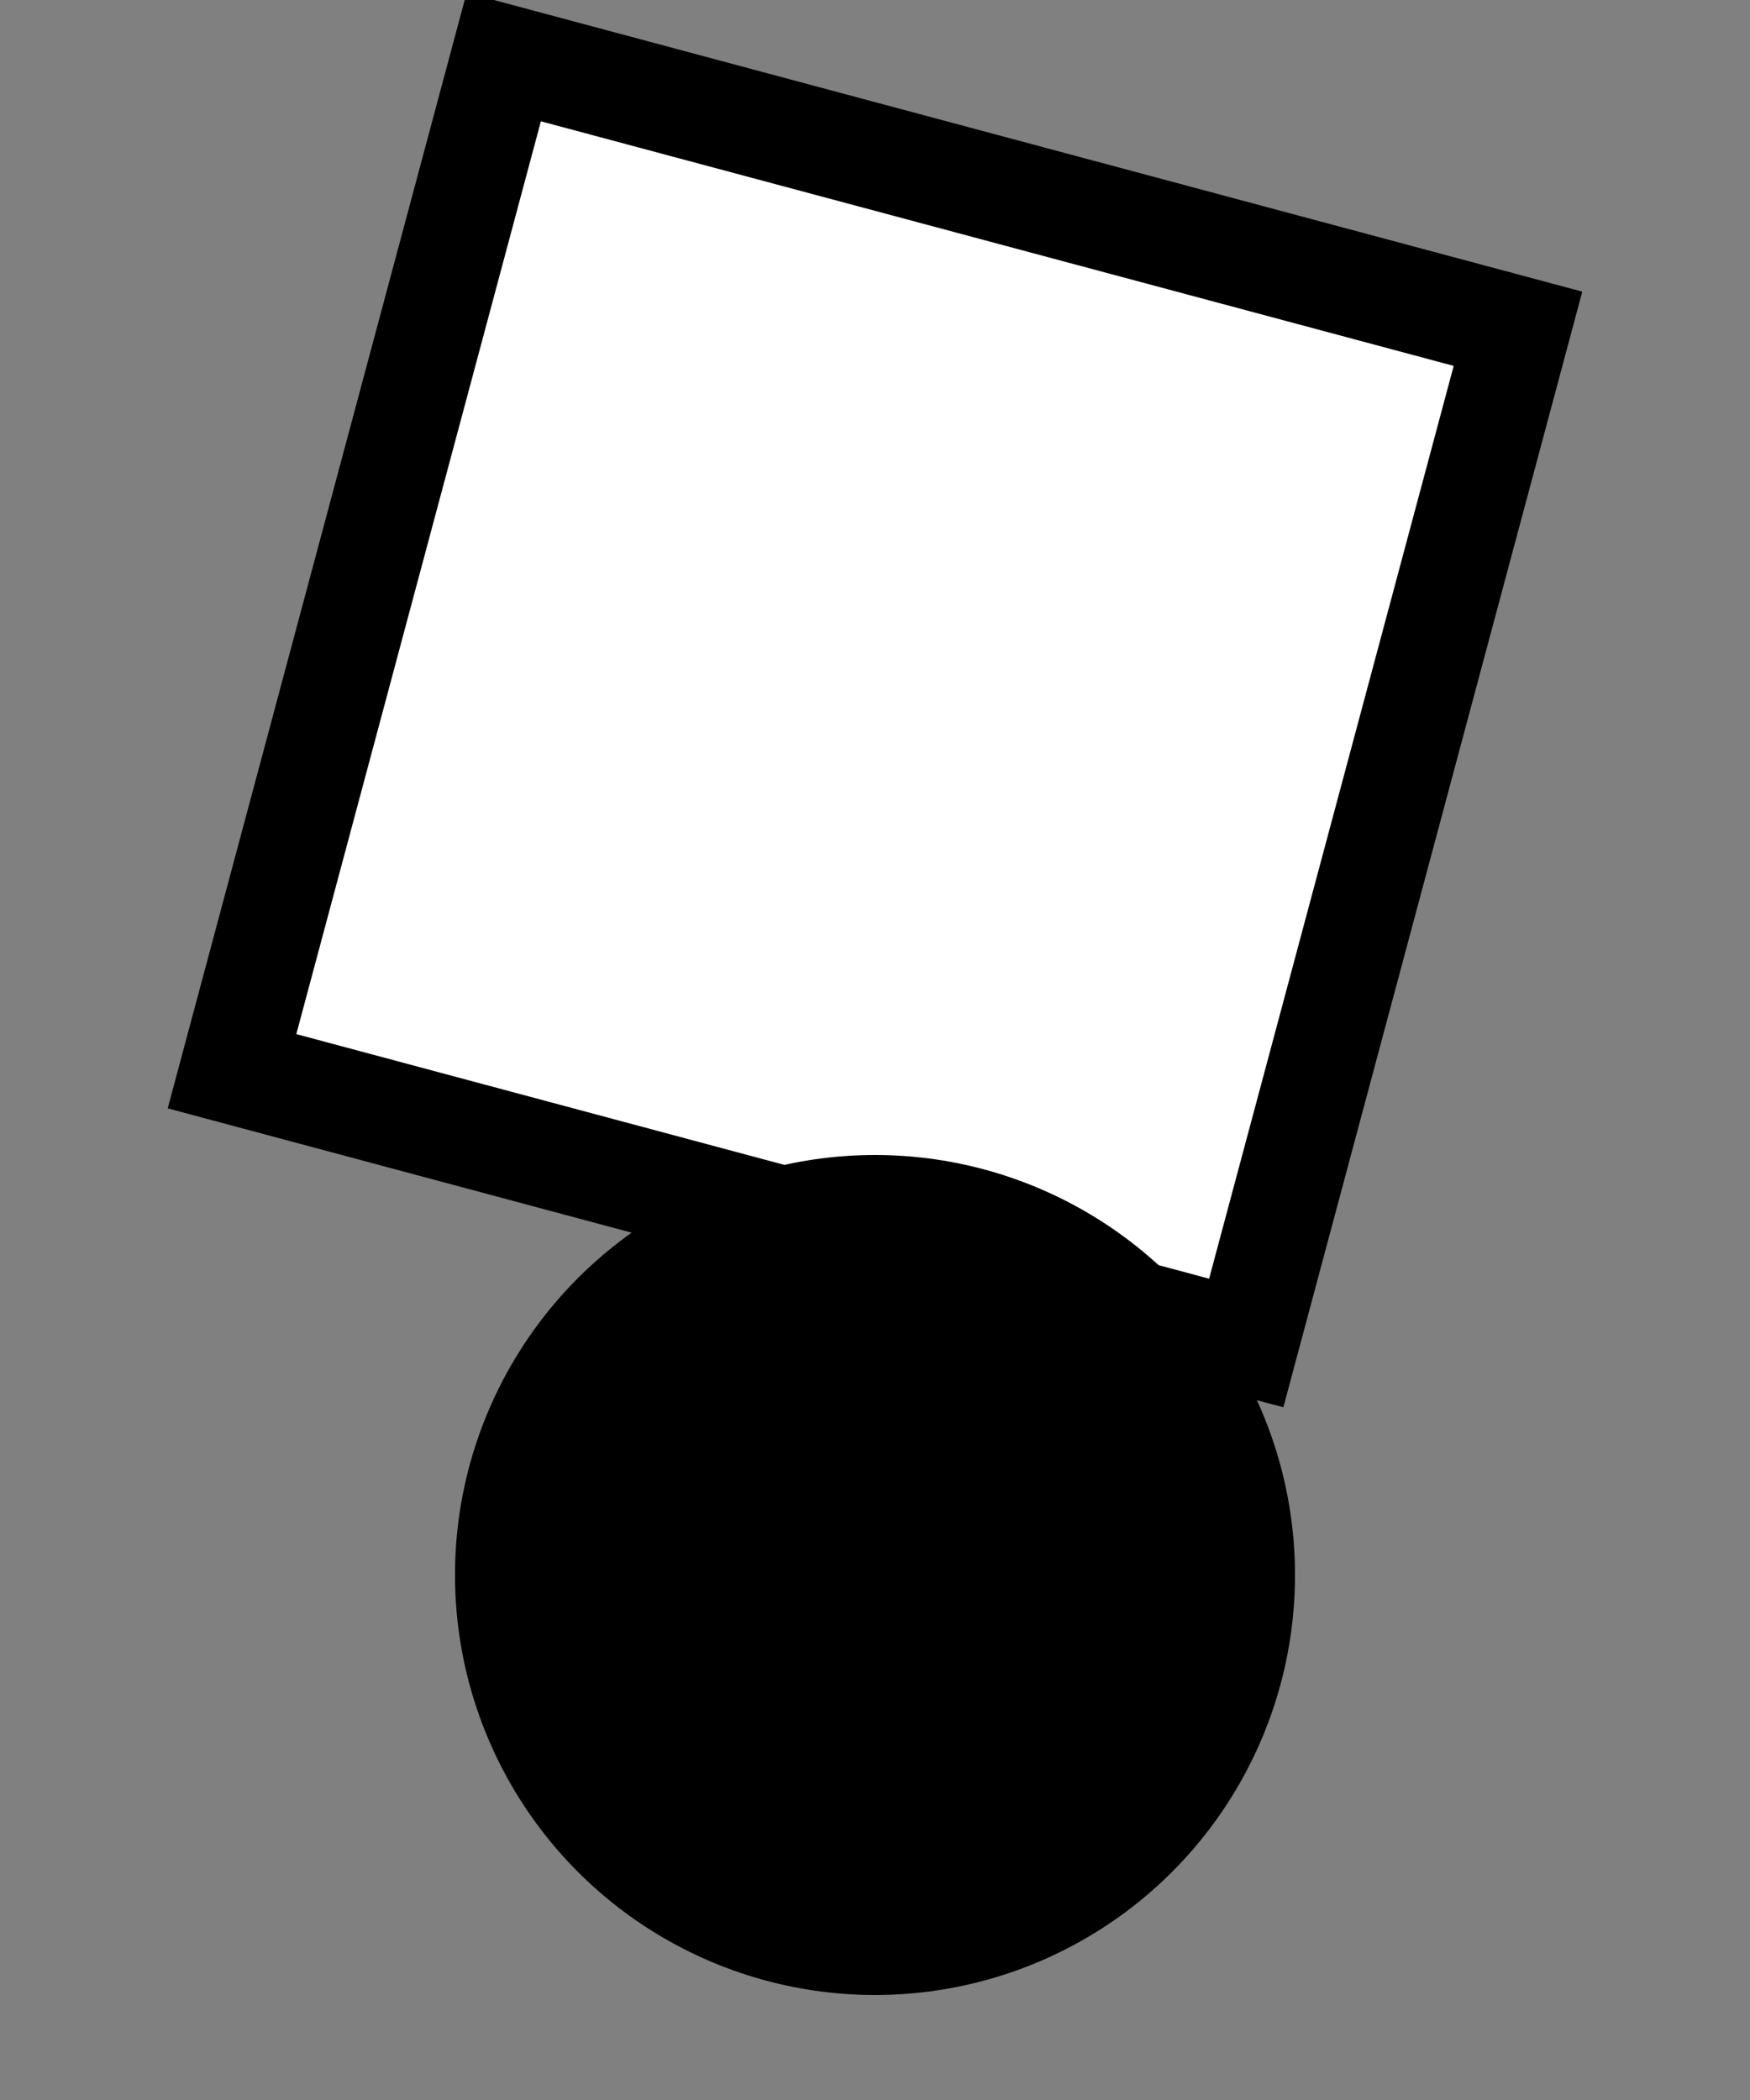
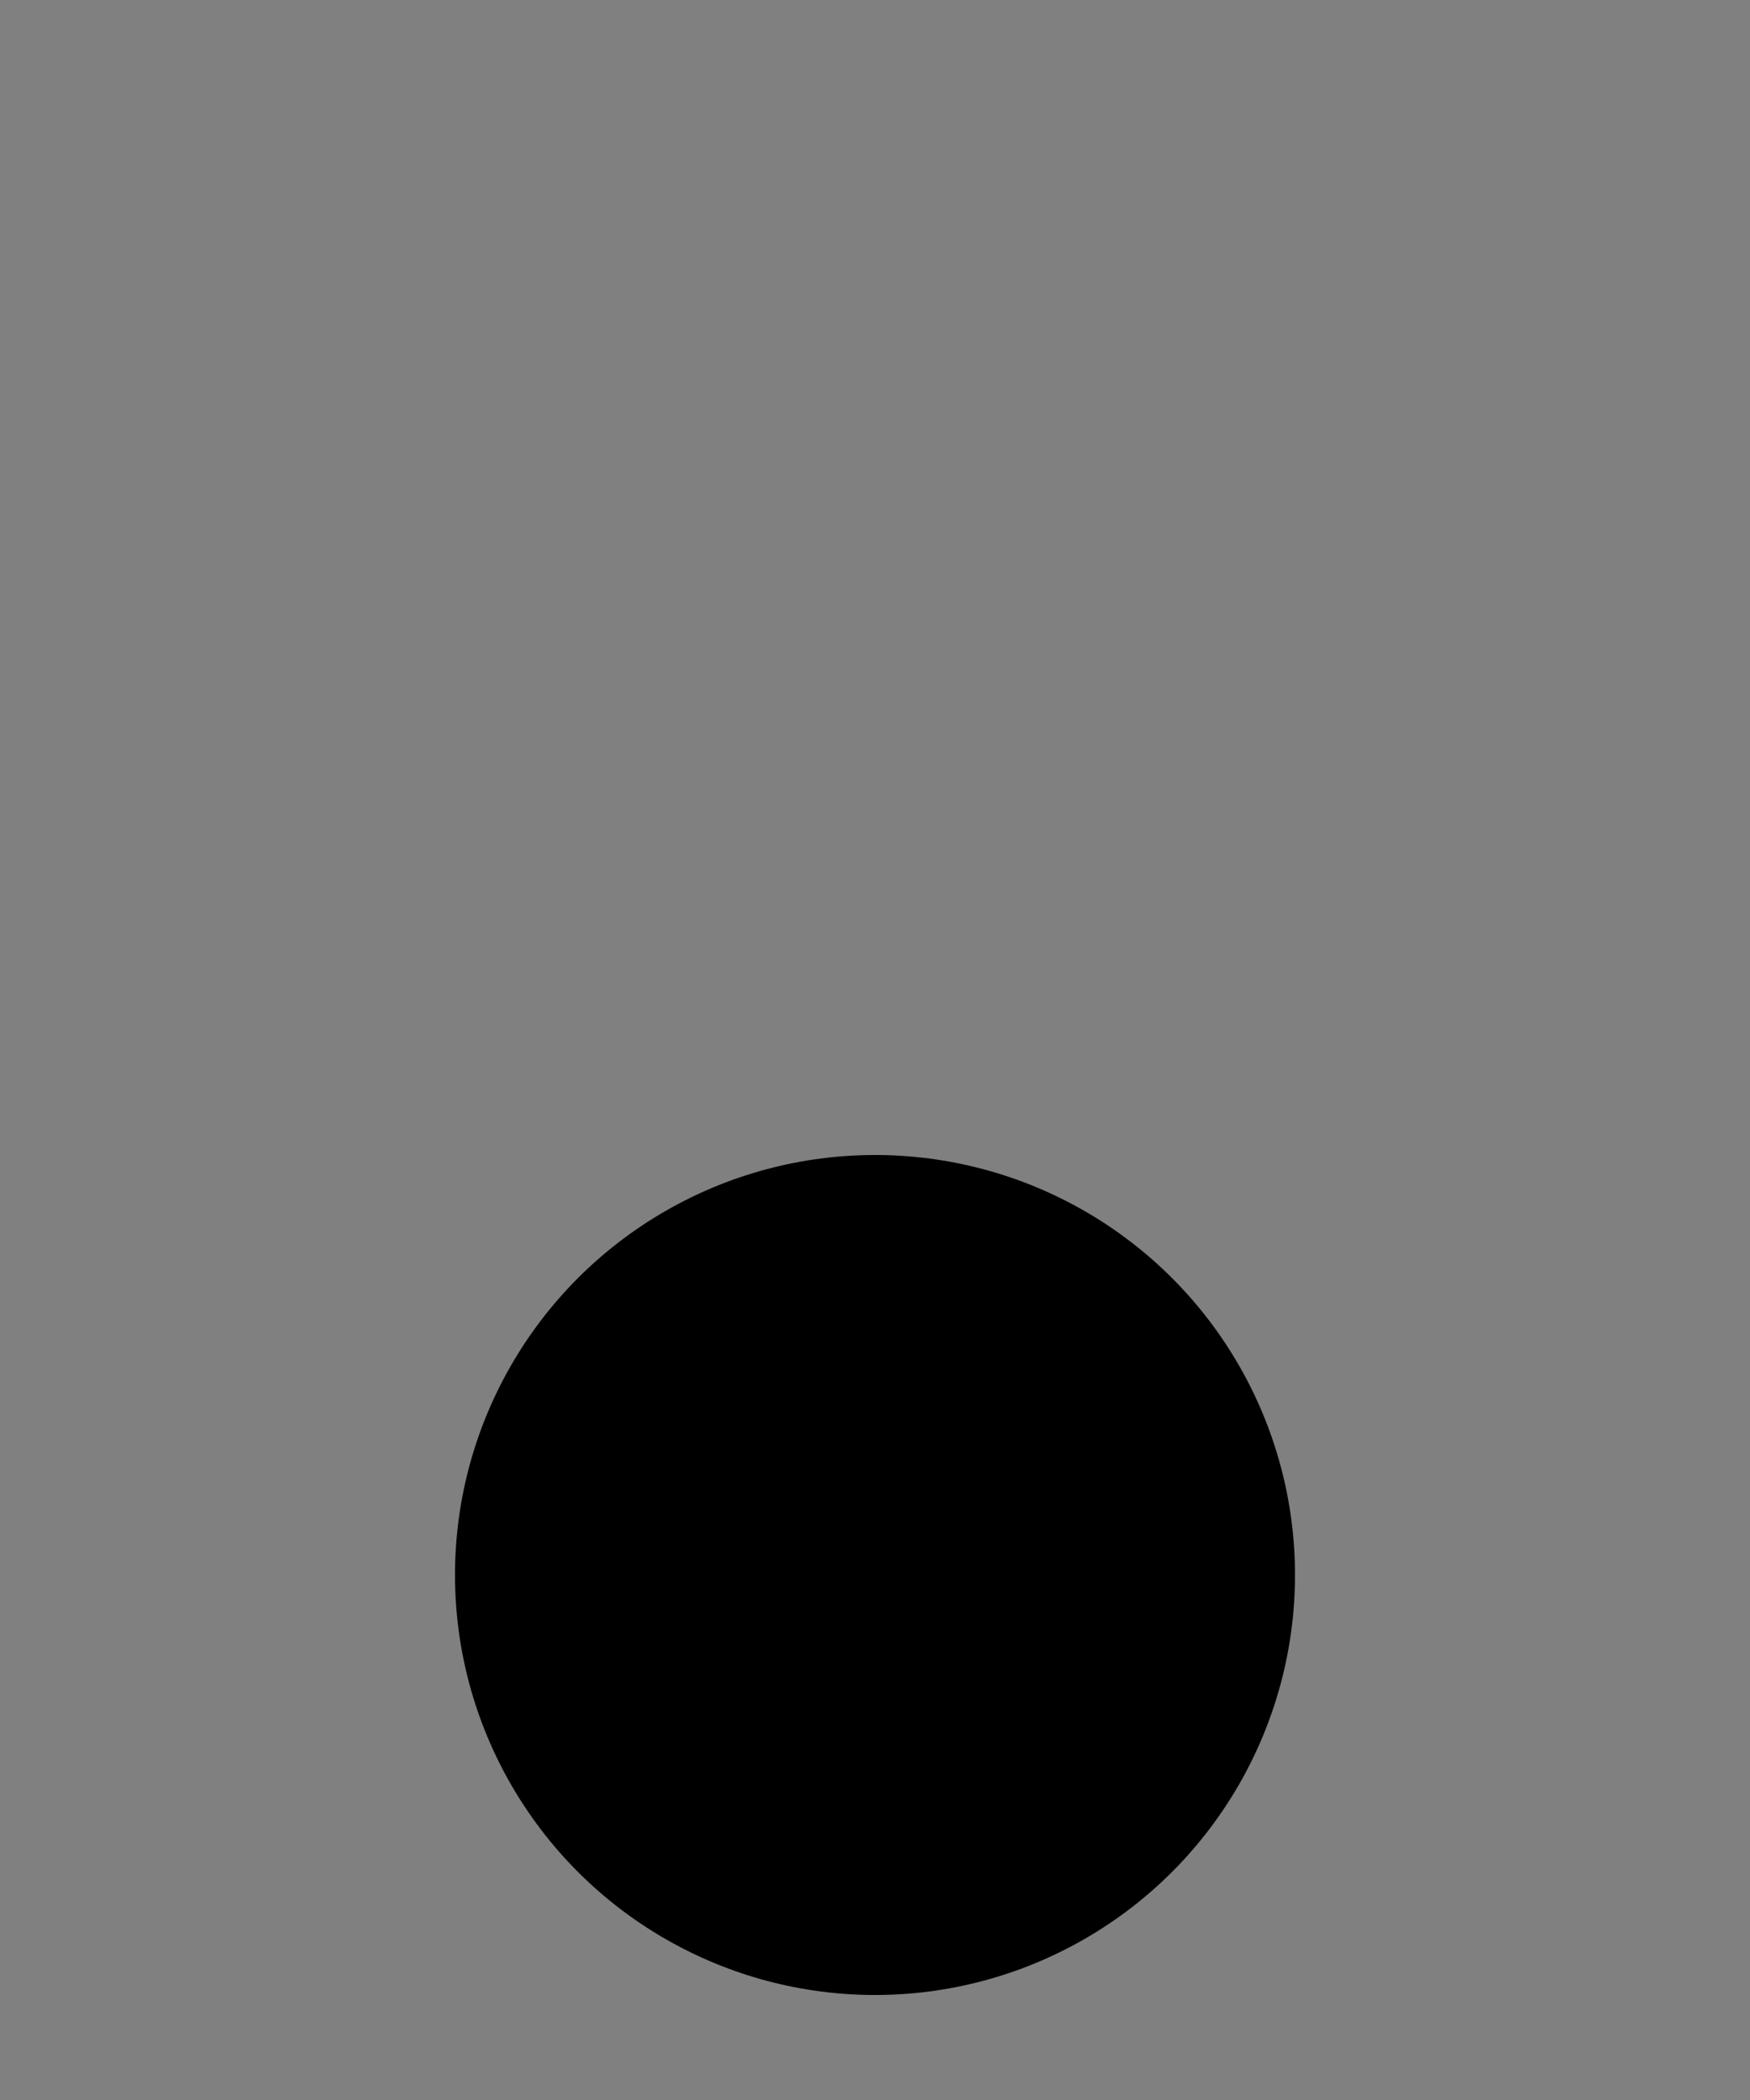
<svg xmlns="http://www.w3.org/2000/svg" viewBox="0 0 50 60">
  <rect x="0" y="0" width="50" height="60" fill="#808080" stroke="none" />
-   <rect x="10" y="5" width="30" height="30" fill="white" stroke="black" stroke-width="3" transform="rotate(15, 25, 20)" />
  <circle cx="25" cy="45" r="12" fill="black" />
</svg>